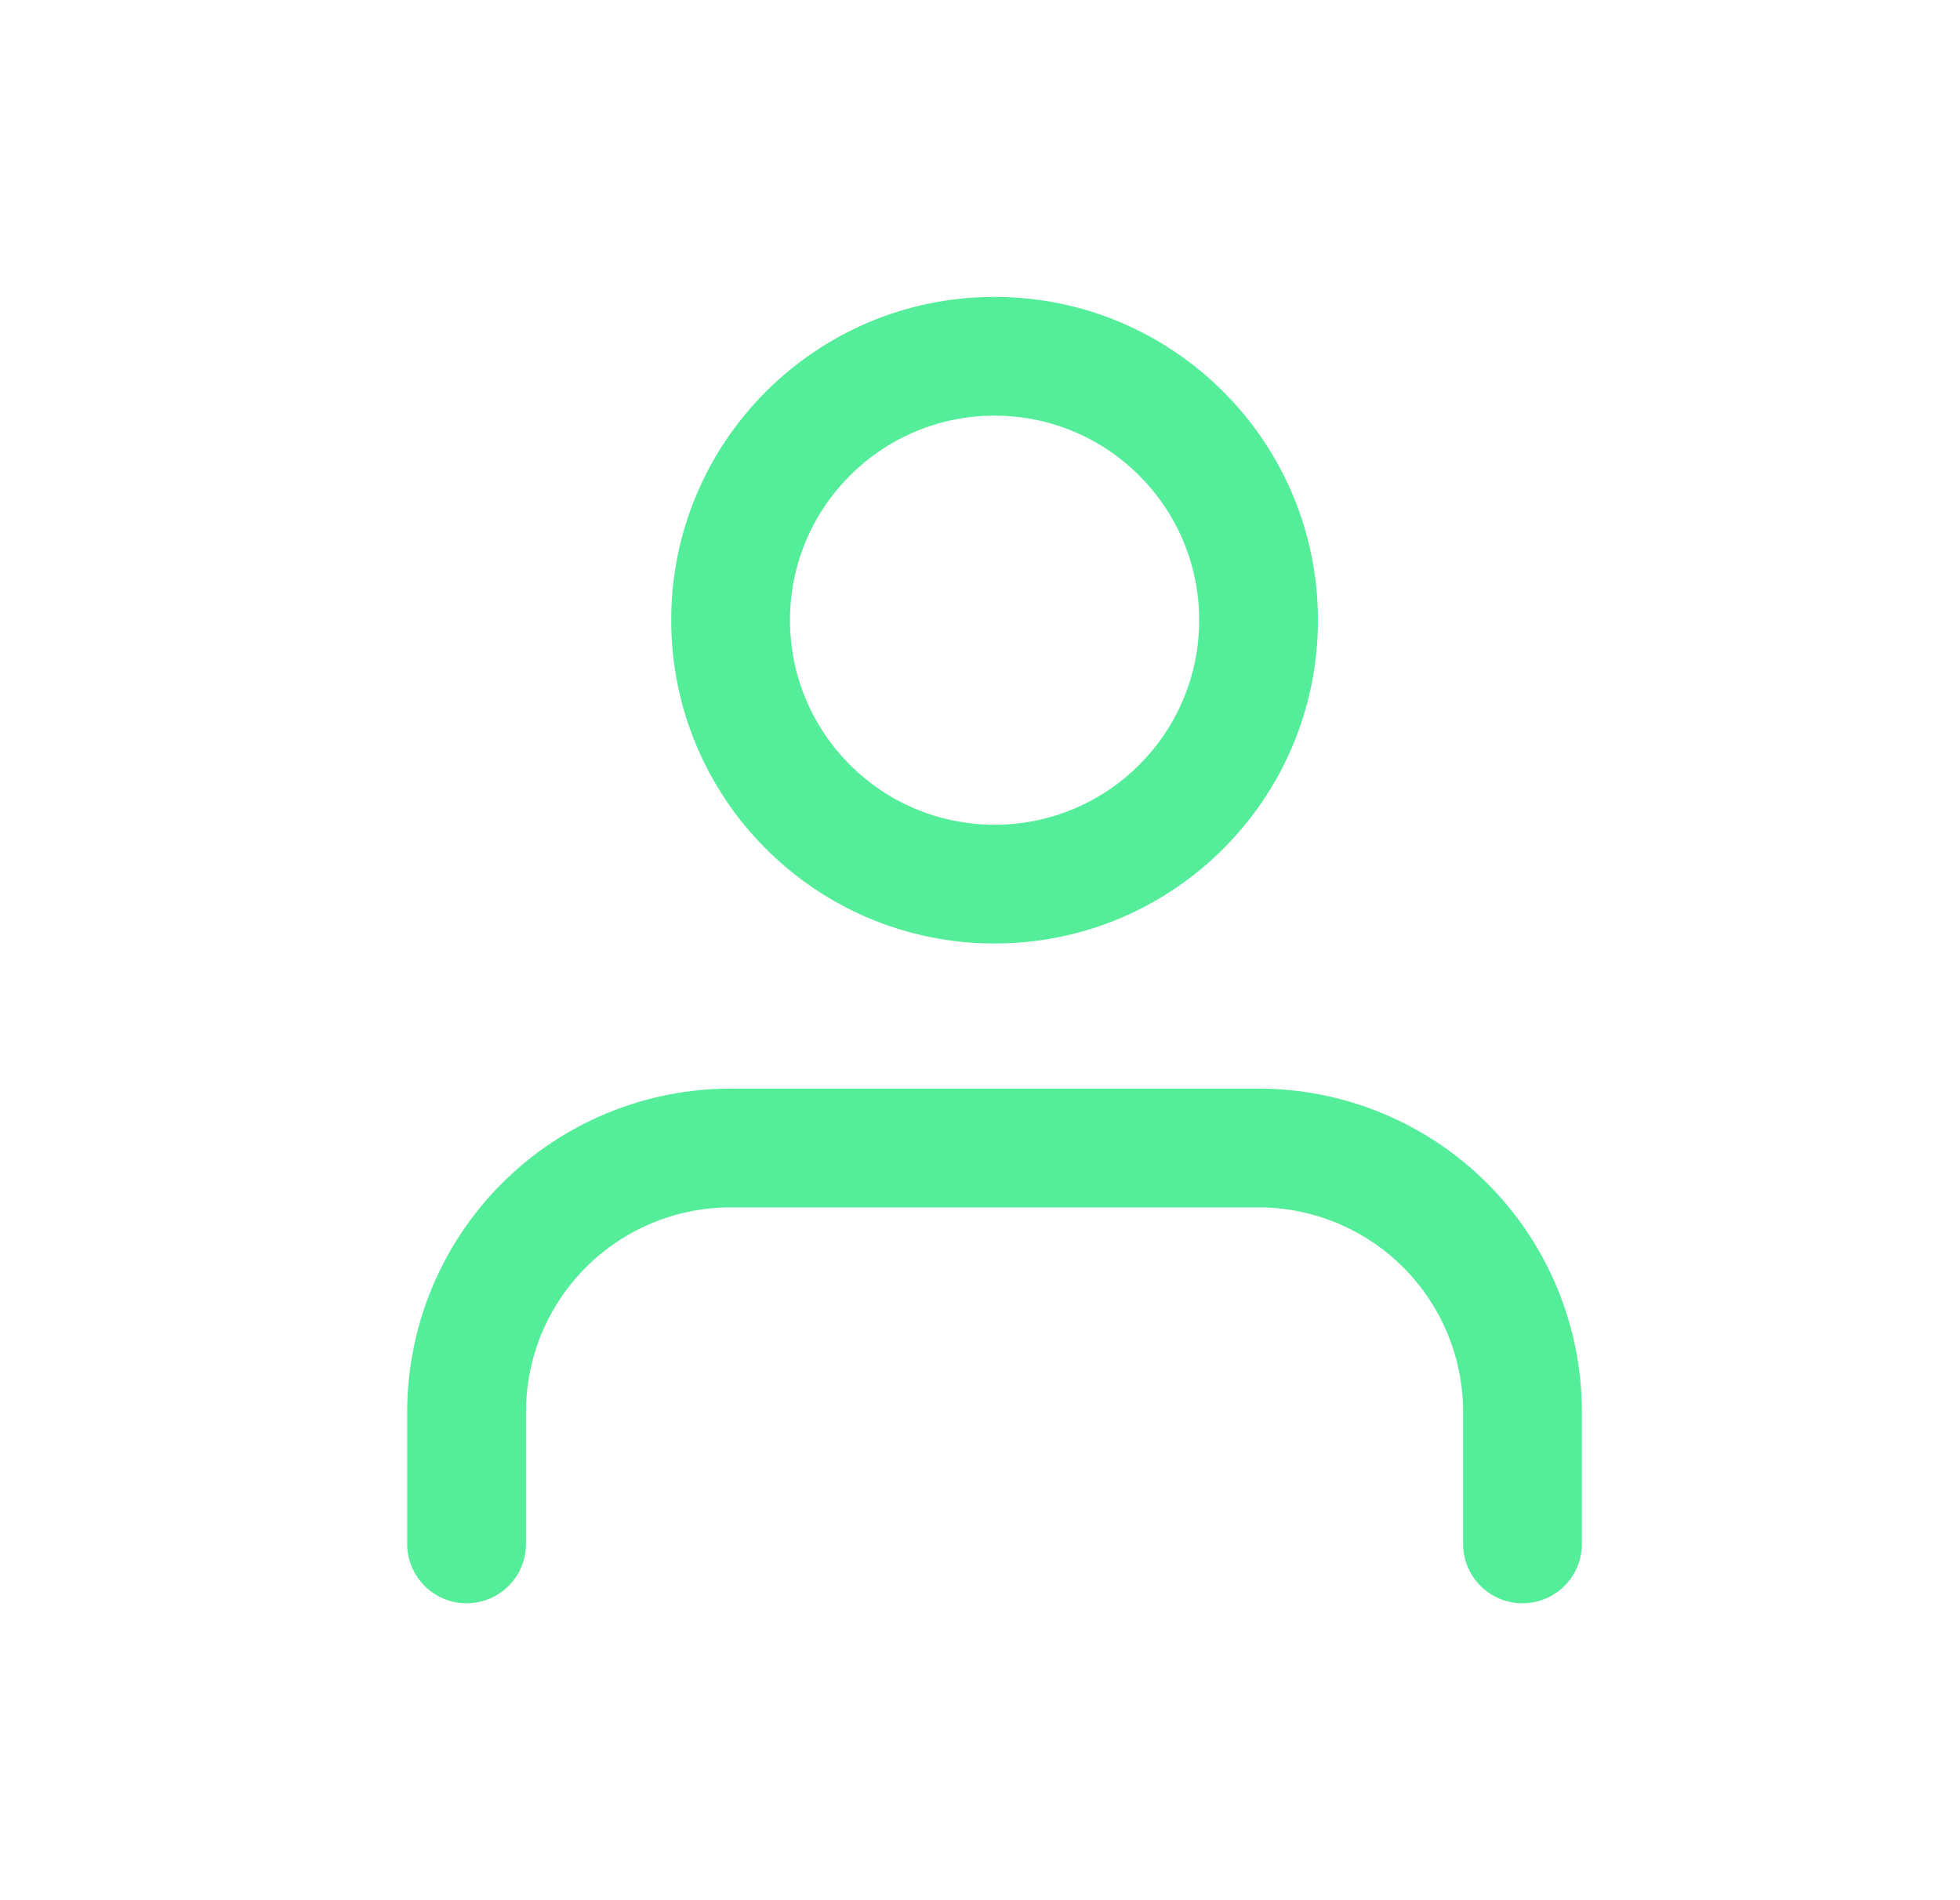
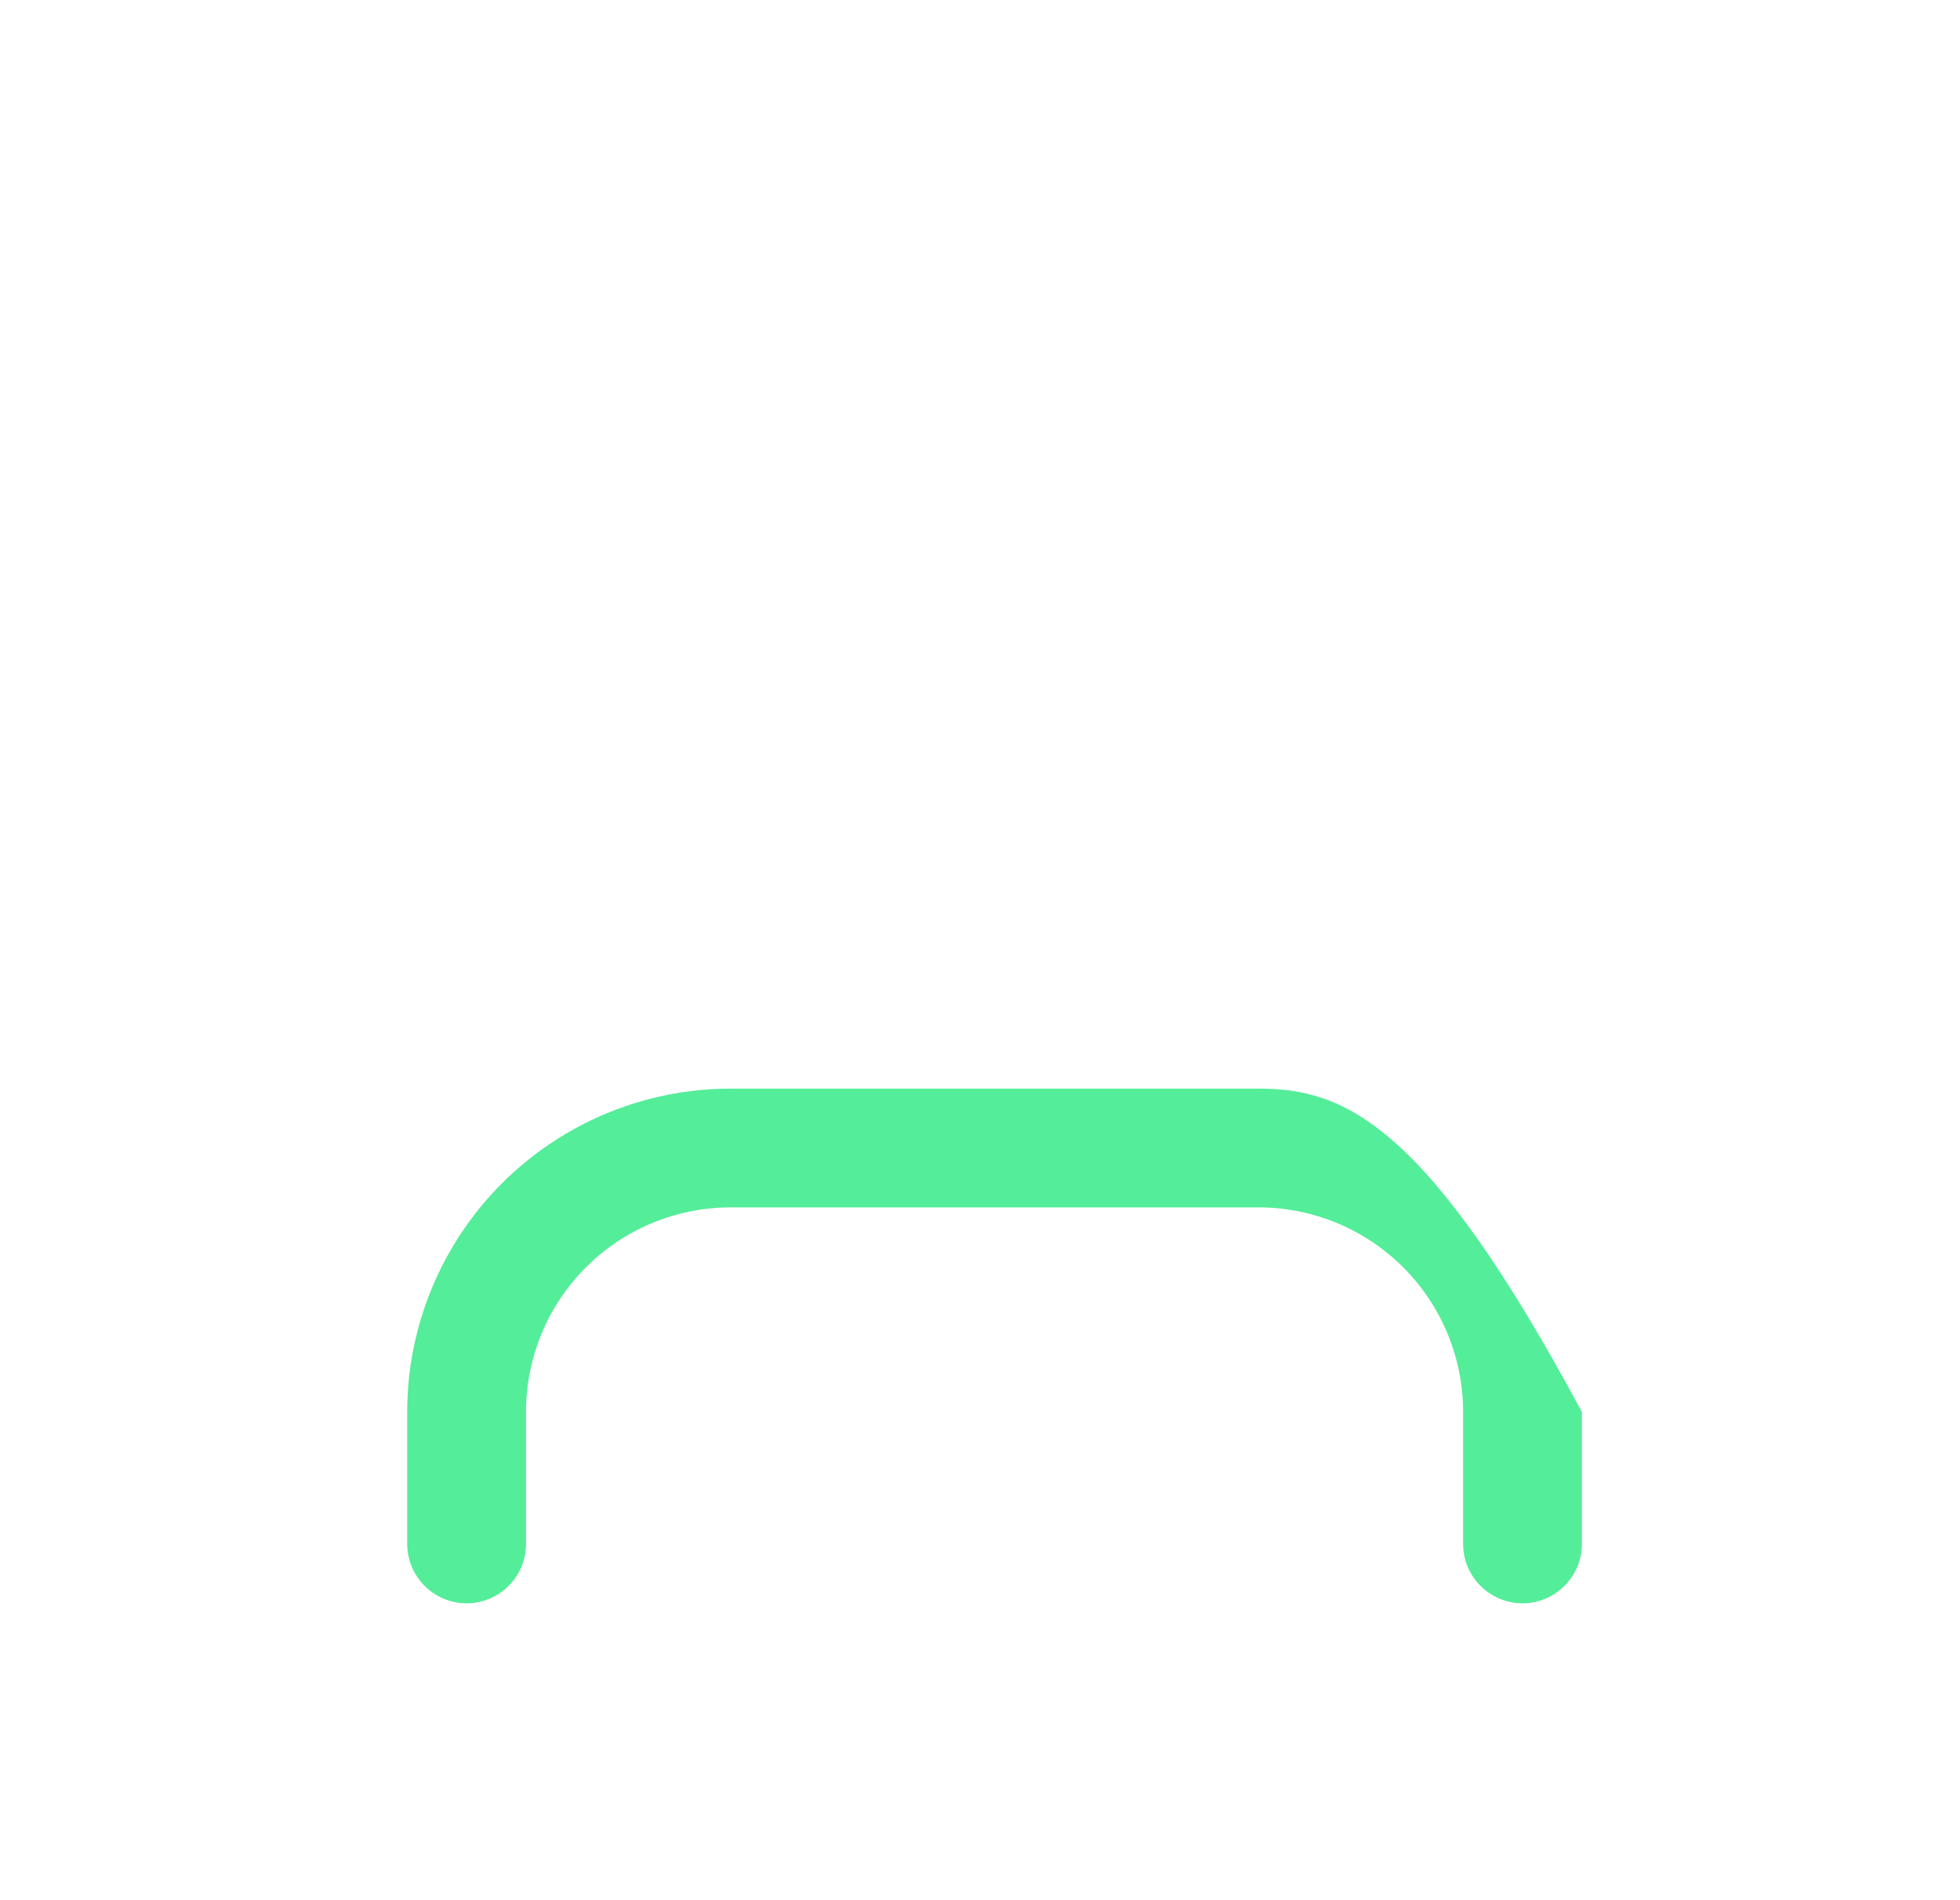
<svg xmlns="http://www.w3.org/2000/svg" width="33" height="32" viewBox="0 0 33 32" fill="none">
-   <path fill-rule="evenodd" clip-rule="evenodd" d="M16.745 5C13.738 5 11.301 7.438 11.301 10.444C11.301 13.451 13.738 15.889 16.745 15.889C19.752 15.889 22.19 13.451 22.19 10.444C22.19 7.438 19.752 5 16.745 5ZM13.301 10.444C13.301 8.542 14.843 7 16.745 7C18.648 7 20.19 8.542 20.19 10.444C20.19 12.347 18.648 13.889 16.745 13.889C14.843 13.889 13.301 12.347 13.301 10.444Z" fill="#54ED99" />
-   <path d="M12.301 18.333C10.857 18.333 9.472 18.907 8.451 19.928C7.43 20.949 6.856 22.334 6.856 23.778V26C6.856 26.552 7.304 27 7.856 27C8.409 27 8.856 26.552 8.856 26V23.778C8.856 22.864 9.219 21.988 9.865 21.342C10.511 20.696 11.387 20.333 12.301 20.333H21.19C22.103 20.333 22.979 20.696 23.625 21.342C24.271 21.988 24.634 22.864 24.634 23.778V26C24.634 26.552 25.082 27 25.634 27C26.186 27 26.634 26.552 26.634 26V23.778C26.634 22.334 26.061 20.949 25.04 19.928C24.018 18.907 22.634 18.333 21.19 18.333H12.301Z" fill="#54ED99" />
+   <path d="M12.301 18.333C10.857 18.333 9.472 18.907 8.451 19.928C7.43 20.949 6.856 22.334 6.856 23.778V26C6.856 26.552 7.304 27 7.856 27C8.409 27 8.856 26.552 8.856 26V23.778C8.856 22.864 9.219 21.988 9.865 21.342C10.511 20.696 11.387 20.333 12.301 20.333H21.19C22.103 20.333 22.979 20.696 23.625 21.342C24.271 21.988 24.634 22.864 24.634 23.778V26C24.634 26.552 25.082 27 25.634 27C26.186 27 26.634 26.552 26.634 26V23.778C24.018 18.907 22.634 18.333 21.19 18.333H12.301Z" fill="#54ED99" />
</svg>